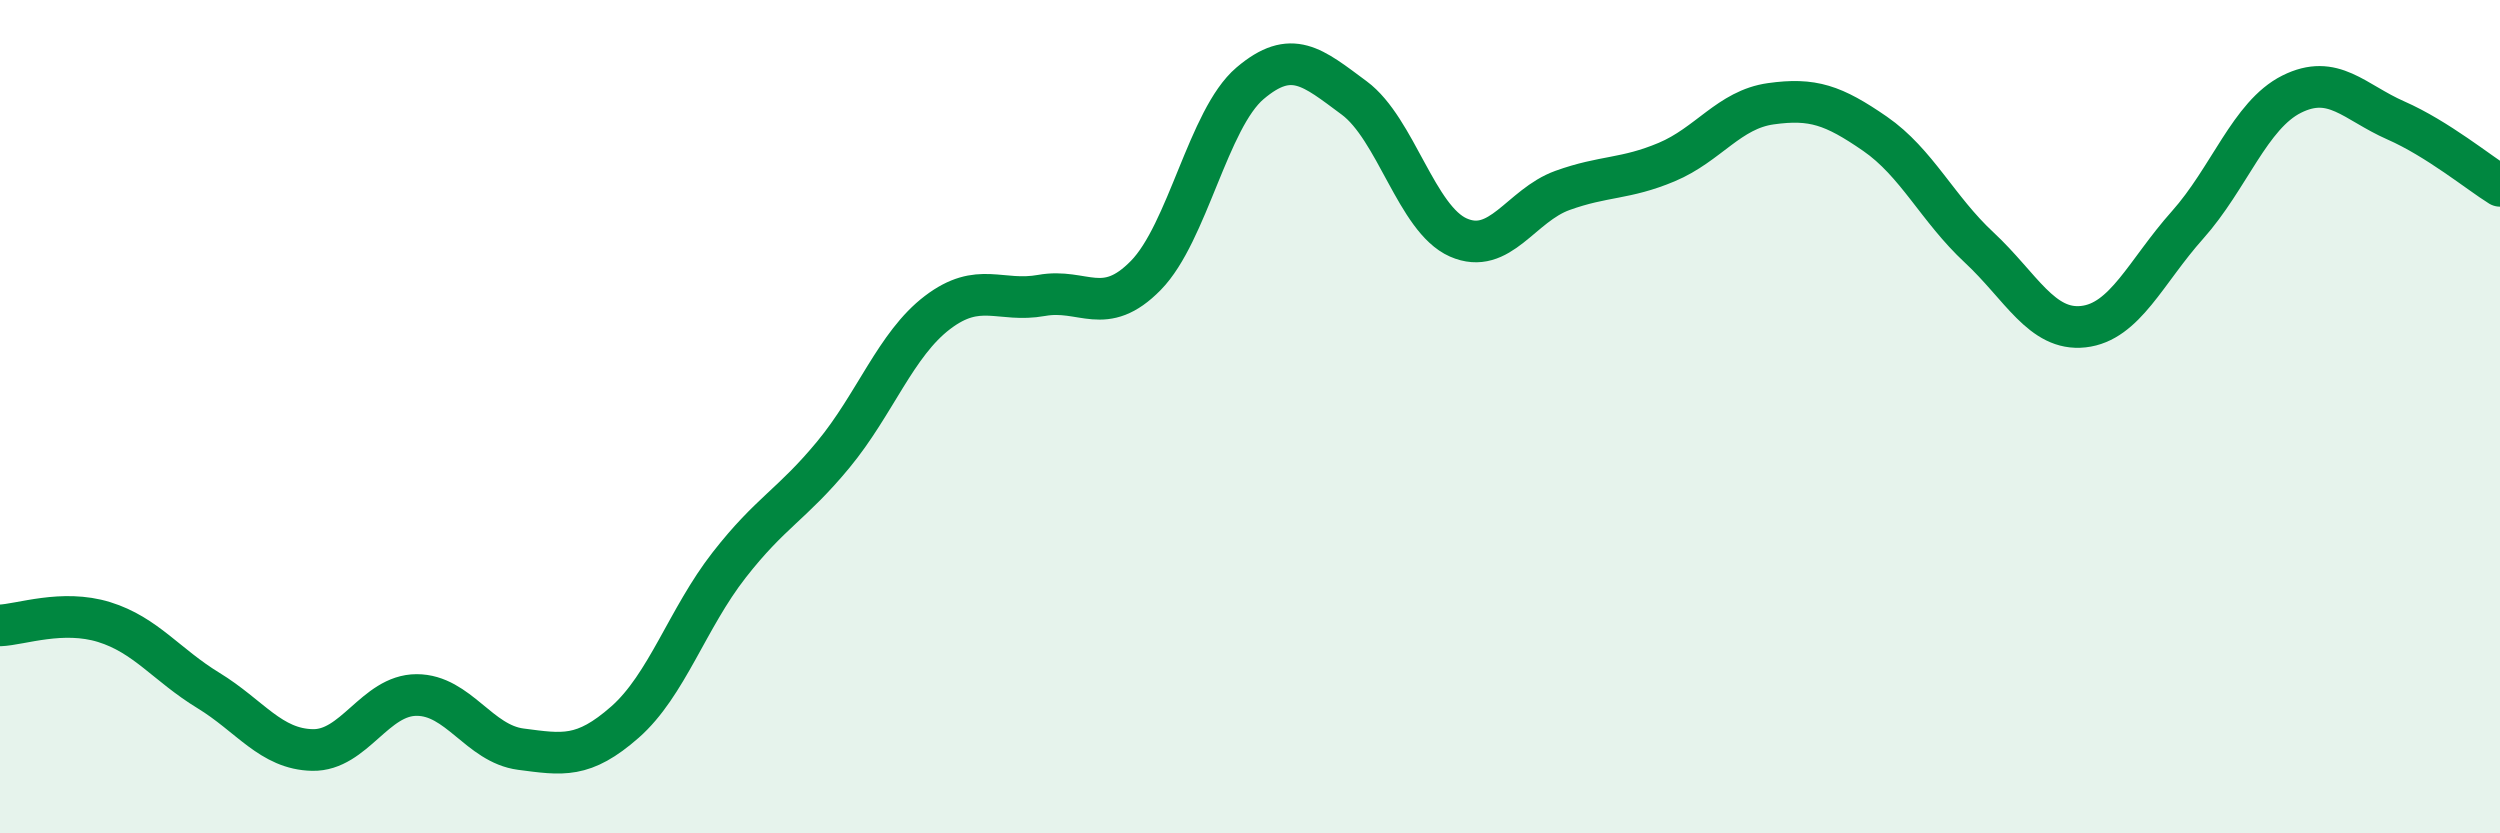
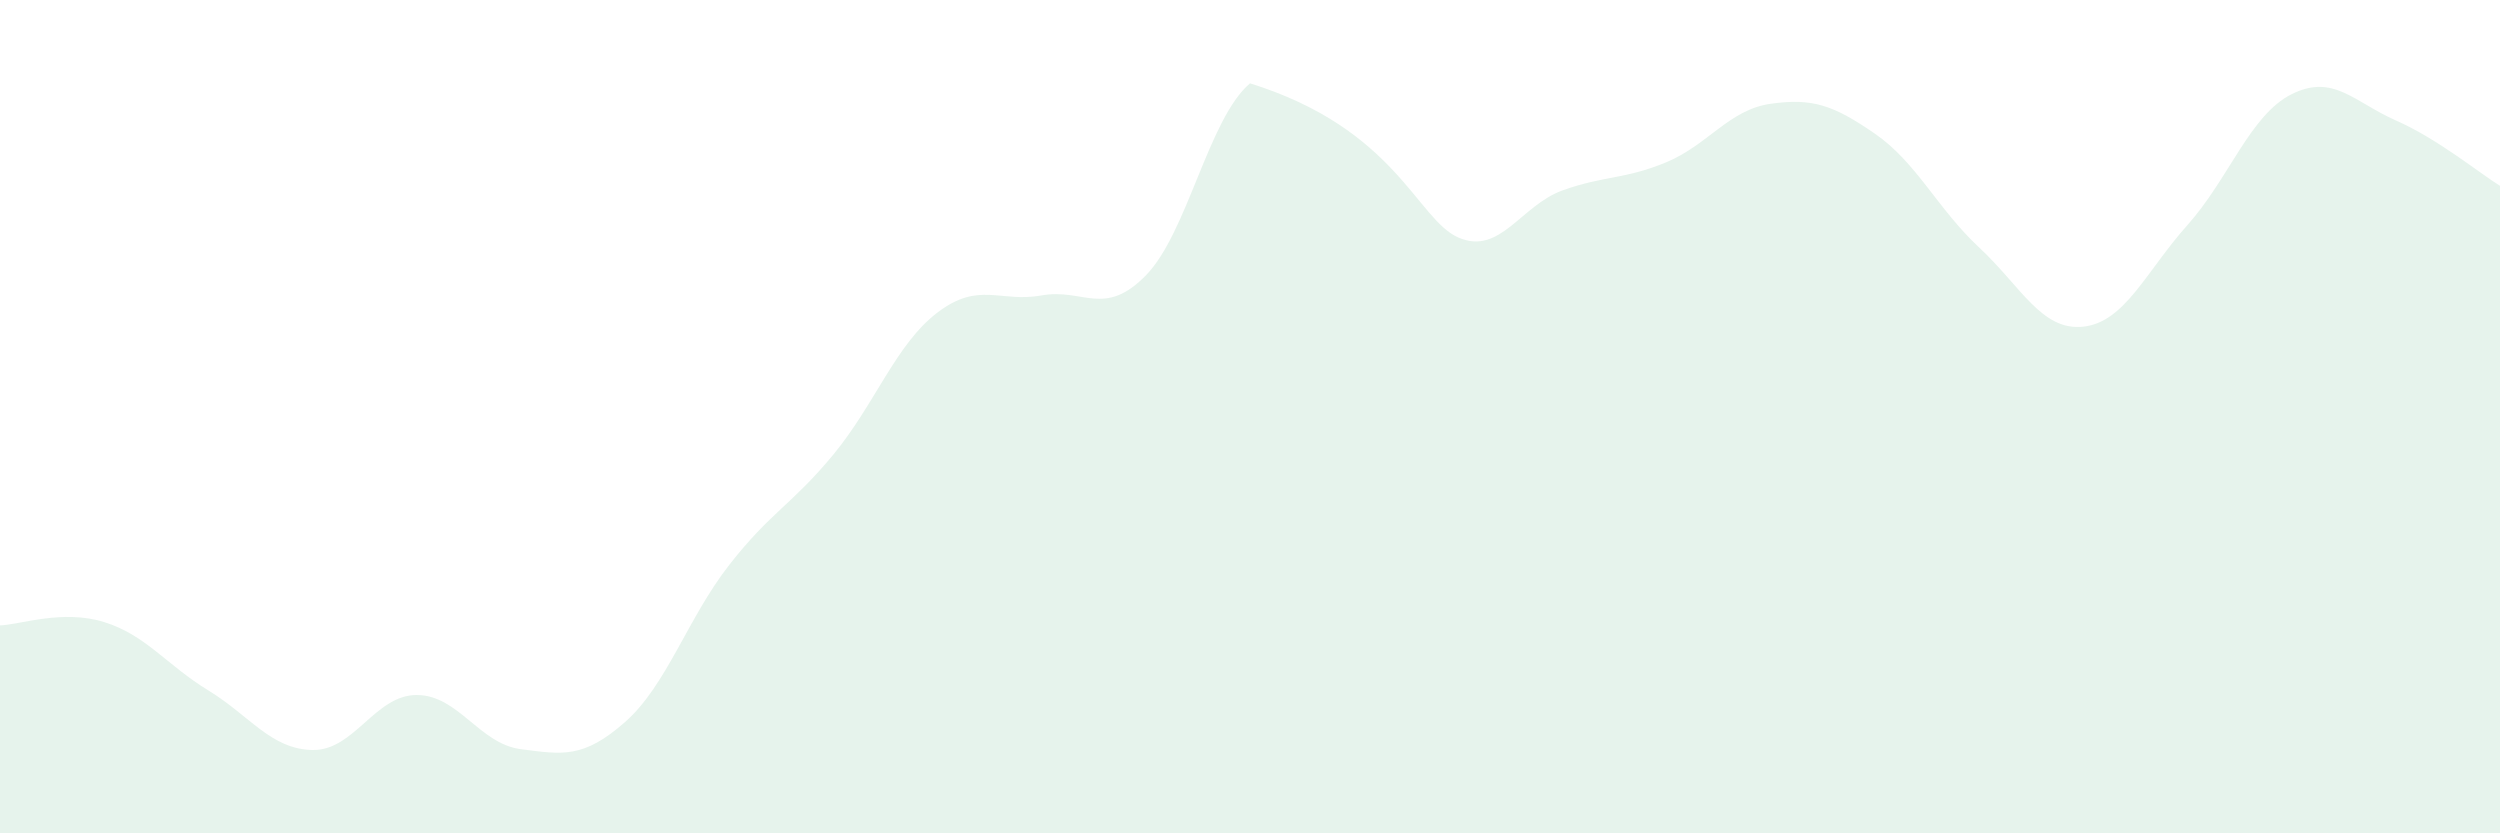
<svg xmlns="http://www.w3.org/2000/svg" width="60" height="20" viewBox="0 0 60 20">
-   <path d="M 0,15.01 C 0.5,14.99 1.5,14.62 2.5,14.93 C 3.5,15.24 4,15.96 5,16.57 C 6,17.18 6.5,17.98 7.5,18 C 8.5,18.02 9,16.68 10,16.68 C 11,16.68 11.5,17.85 12.5,17.98 C 13.5,18.11 14,18.21 15,17.33 C 16,16.45 16.5,14.84 17.5,13.56 C 18.5,12.28 19,12.12 20,10.91 C 21,9.7 21.5,8.26 22.5,7.5 C 23.5,6.74 24,7.27 25,7.09 C 26,6.91 26.5,7.63 27.5,6.61 C 28.5,5.59 29,2.85 30,2 C 31,1.15 31.5,1.61 32.5,2.35 C 33.5,3.09 34,5.26 35,5.7 C 36,6.14 36.5,4.93 37.5,4.57 C 38.5,4.21 39,4.31 40,3.89 C 41,3.47 41.5,2.63 42.5,2.49 C 43.5,2.35 44,2.52 45,3.21 C 46,3.9 46.5,5.01 47.5,5.94 C 48.5,6.87 49,7.95 50,7.84 C 51,7.73 51.5,6.52 52.5,5.4 C 53.5,4.28 54,2.76 55,2.26 C 56,1.76 56.5,2.45 57.5,2.89 C 58.5,3.33 59.5,4.15 60,4.46L60 20L0 20Z" fill="#008740" opacity="0.1" stroke-linecap="round" stroke-linejoin="round" />
-   <path d="M 0,15.01 C 0.5,14.99 1.5,14.62 2.5,14.93 C 3.5,15.24 4,15.96 5,16.57 C 6,17.18 6.5,17.98 7.5,18 C 8.5,18.02 9,16.68 10,16.68 C 11,16.68 11.5,17.85 12.5,17.98 C 13.5,18.11 14,18.21 15,17.33 C 16,16.45 16.5,14.84 17.5,13.56 C 18.5,12.28 19,12.12 20,10.91 C 21,9.7 21.5,8.26 22.5,7.5 C 23.5,6.74 24,7.27 25,7.09 C 26,6.91 26.5,7.63 27.5,6.61 C 28.5,5.59 29,2.85 30,2 C 31,1.15 31.5,1.61 32.5,2.35 C 33.5,3.09 34,5.26 35,5.7 C 36,6.14 36.5,4.93 37.5,4.57 C 38.5,4.21 39,4.31 40,3.89 C 41,3.47 41.5,2.63 42.5,2.49 C 43.5,2.35 44,2.52 45,3.21 C 46,3.9 46.5,5.01 47.5,5.94 C 48.5,6.87 49,7.95 50,7.84 C 51,7.73 51.5,6.52 52.5,5.4 C 53.5,4.28 54,2.76 55,2.26 C 56,1.76 56.5,2.45 57.5,2.89 C 58.5,3.33 59.5,4.15 60,4.46" stroke="#008740" stroke-width="1" fill="none" stroke-linecap="round" stroke-linejoin="round" />
+   <path d="M 0,15.01 C 0.5,14.99 1.5,14.62 2.5,14.93 C 3.5,15.24 4,15.96 5,16.57 C 6,17.18 6.5,17.98 7.5,18 C 8.5,18.02 9,16.68 10,16.68 C 11,16.68 11.5,17.85 12.5,17.98 C 13.5,18.11 14,18.21 15,17.33 C 16,16.45 16.5,14.84 17.5,13.56 C 18.5,12.28 19,12.12 20,10.91 C 21,9.7 21.5,8.26 22.5,7.5 C 23.5,6.74 24,7.27 25,7.09 C 26,6.91 26.5,7.63 27.5,6.61 C 28.5,5.59 29,2.85 30,2 C 33.5,3.09 34,5.26 35,5.7 C 36,6.14 36.5,4.93 37.5,4.57 C 38.5,4.21 39,4.31 40,3.89 C 41,3.47 41.5,2.63 42.5,2.49 C 43.5,2.35 44,2.52 45,3.21 C 46,3.9 46.5,5.01 47.5,5.94 C 48.5,6.87 49,7.95 50,7.84 C 51,7.73 51.5,6.52 52.5,5.4 C 53.5,4.28 54,2.76 55,2.26 C 56,1.76 56.5,2.45 57.5,2.89 C 58.5,3.33 59.5,4.15 60,4.46L60 20L0 20Z" fill="#008740" opacity="0.1" stroke-linecap="round" stroke-linejoin="round" />
</svg>